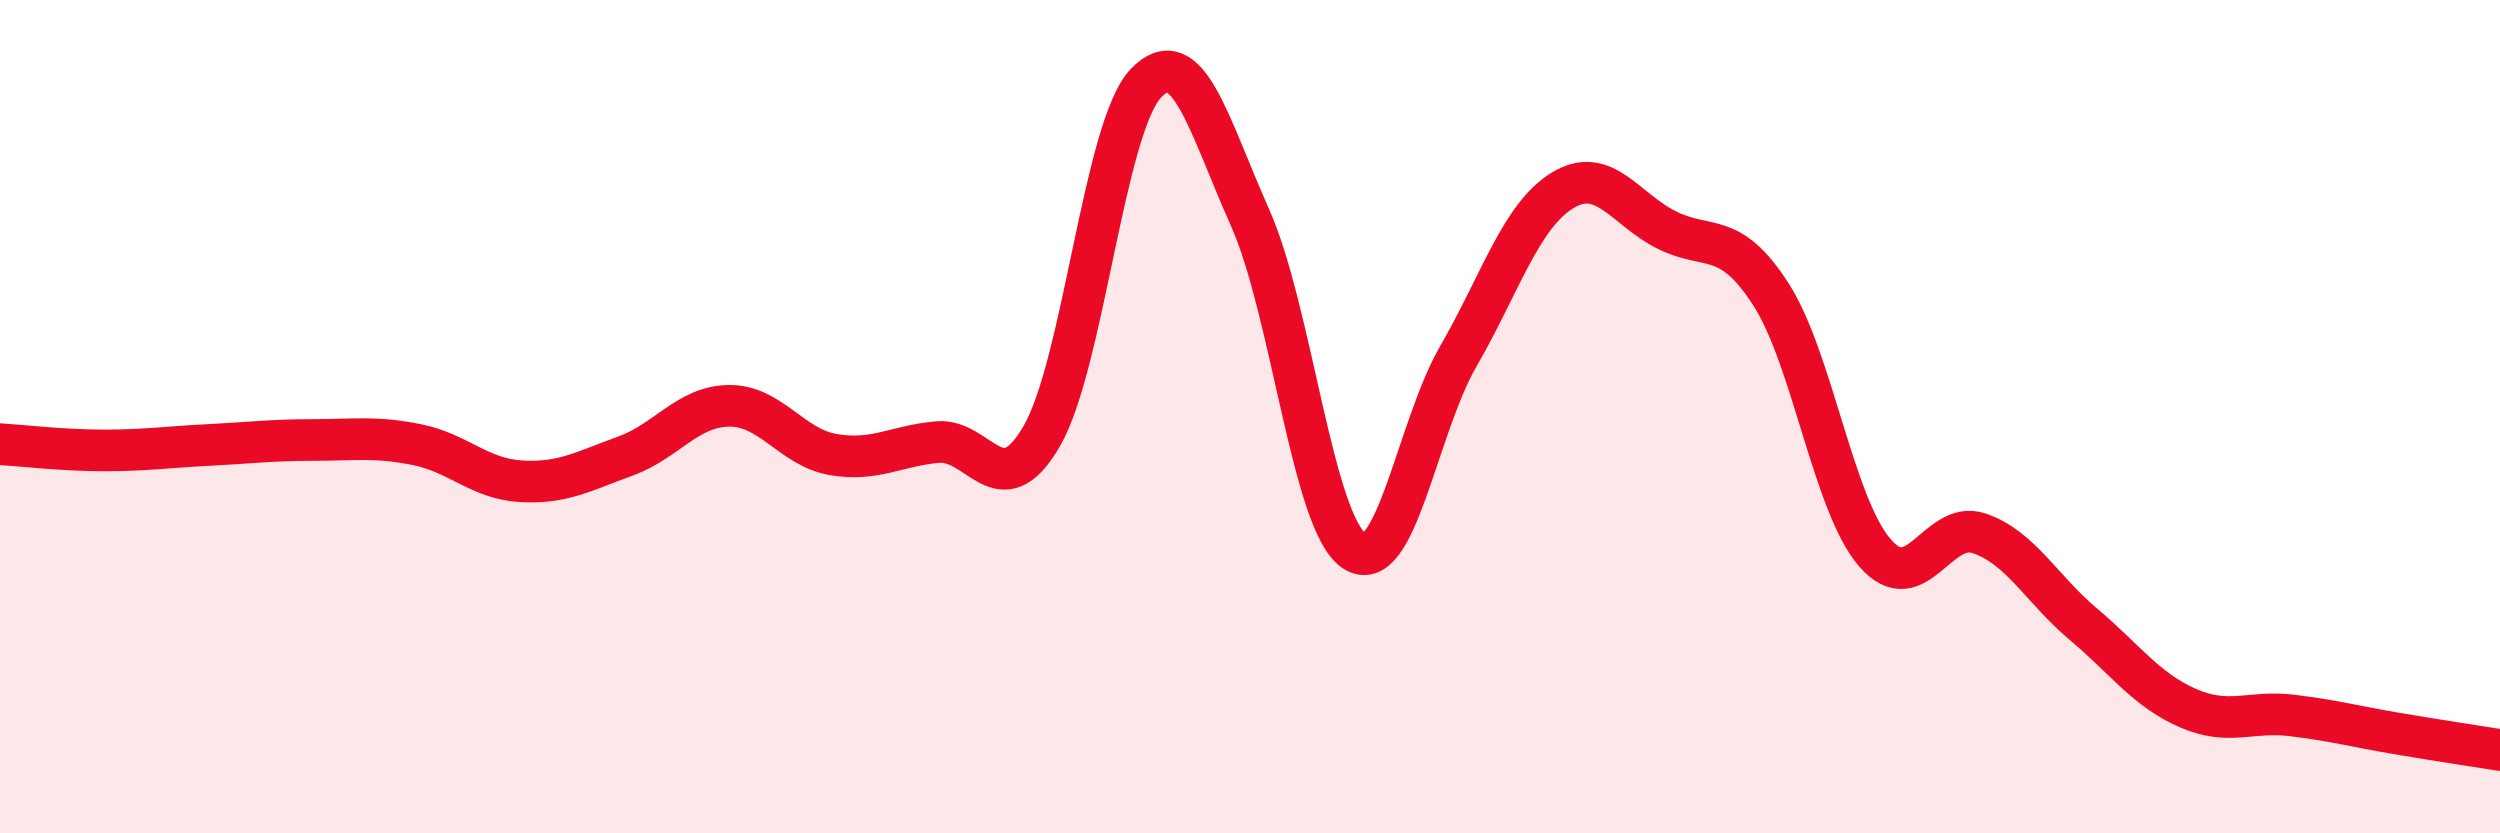
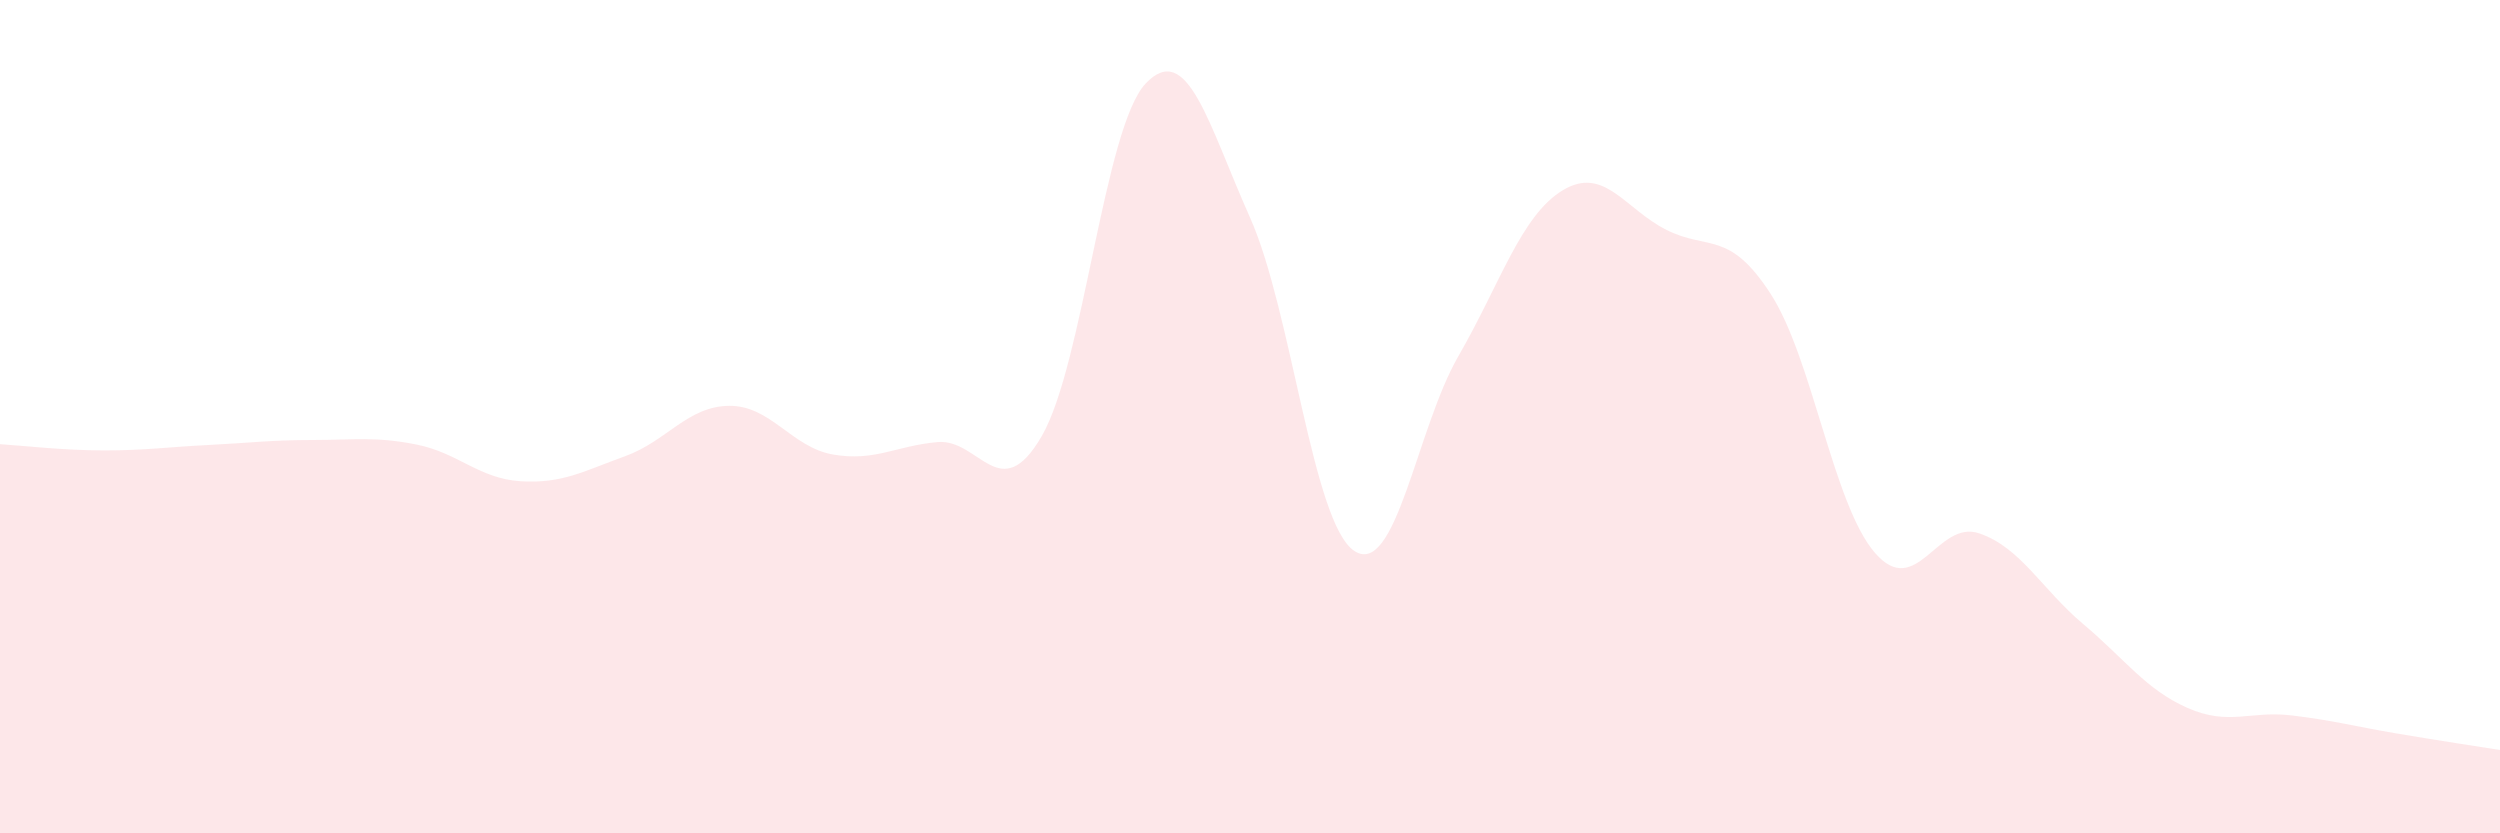
<svg xmlns="http://www.w3.org/2000/svg" width="60" height="20" viewBox="0 0 60 20">
  <path d="M 0,10.66 C 0.5,10.69 1.5,10.81 2.5,10.81 C 3.5,10.81 4,10.73 5,10.68 C 6,10.63 6.5,10.56 7.5,10.56 C 8.5,10.56 9,10.47 10,10.67 C 11,10.87 11.5,11.49 12.5,11.55 C 13.5,11.61 14,11.31 15,10.95 C 16,10.59 16.5,9.75 17.5,9.74 C 18.5,9.73 19,10.74 20,10.91 C 21,11.08 21.5,10.7 22.5,10.61 C 23.5,10.52 24,12.19 25,10.47 C 26,8.75 26.5,3.05 27.5,2 C 28.5,0.95 29,2.98 30,5.22 C 31,7.46 31.5,12.55 32.5,13.22 C 33.5,13.89 34,10.28 35,8.55 C 36,6.82 36.5,5.18 37.5,4.57 C 38.5,3.96 39,5.02 40,5.52 C 41,6.02 41.5,5.51 42.5,7.06 C 43.5,8.61 44,12.12 45,13.27 C 46,14.42 46.5,12.46 47.5,12.8 C 48.5,13.14 49,14.14 50,14.98 C 51,15.82 51.5,16.55 52.5,16.99 C 53.5,17.43 54,17.05 55,17.17 C 56,17.29 56.5,17.43 57.5,17.6 C 58.5,17.77 59.5,17.92 60,18L60 20L0 20Z" fill="#EB0A25" opacity="0.1" stroke-linecap="round" stroke-linejoin="round" />
-   <path d="M 0,10.66 C 0.5,10.69 1.5,10.81 2.5,10.81 C 3.5,10.81 4,10.73 5,10.68 C 6,10.63 6.5,10.56 7.5,10.56 C 8.5,10.56 9,10.47 10,10.67 C 11,10.87 11.5,11.49 12.5,11.55 C 13.5,11.61 14,11.31 15,10.95 C 16,10.59 16.5,9.75 17.5,9.74 C 18.5,9.73 19,10.74 20,10.91 C 21,11.08 21.5,10.7 22.5,10.61 C 23.5,10.52 24,12.19 25,10.47 C 26,8.75 26.5,3.05 27.5,2 C 28.5,0.95 29,2.98 30,5.22 C 31,7.46 31.5,12.55 32.5,13.22 C 33.5,13.89 34,10.28 35,8.55 C 36,6.82 36.5,5.18 37.5,4.57 C 38.5,3.96 39,5.02 40,5.52 C 41,6.02 41.5,5.51 42.5,7.06 C 43.5,8.61 44,12.12 45,13.27 C 46,14.42 46.5,12.46 47.5,12.8 C 48.5,13.14 49,14.14 50,14.98 C 51,15.82 51.5,16.55 52.5,16.99 C 53.5,17.43 54,17.05 55,17.17 C 56,17.29 56.5,17.43 57.5,17.6 C 58.5,17.77 59.5,17.92 60,18" stroke="#EB0A25" stroke-width="1" fill="none" stroke-linecap="round" stroke-linejoin="round" />
</svg>